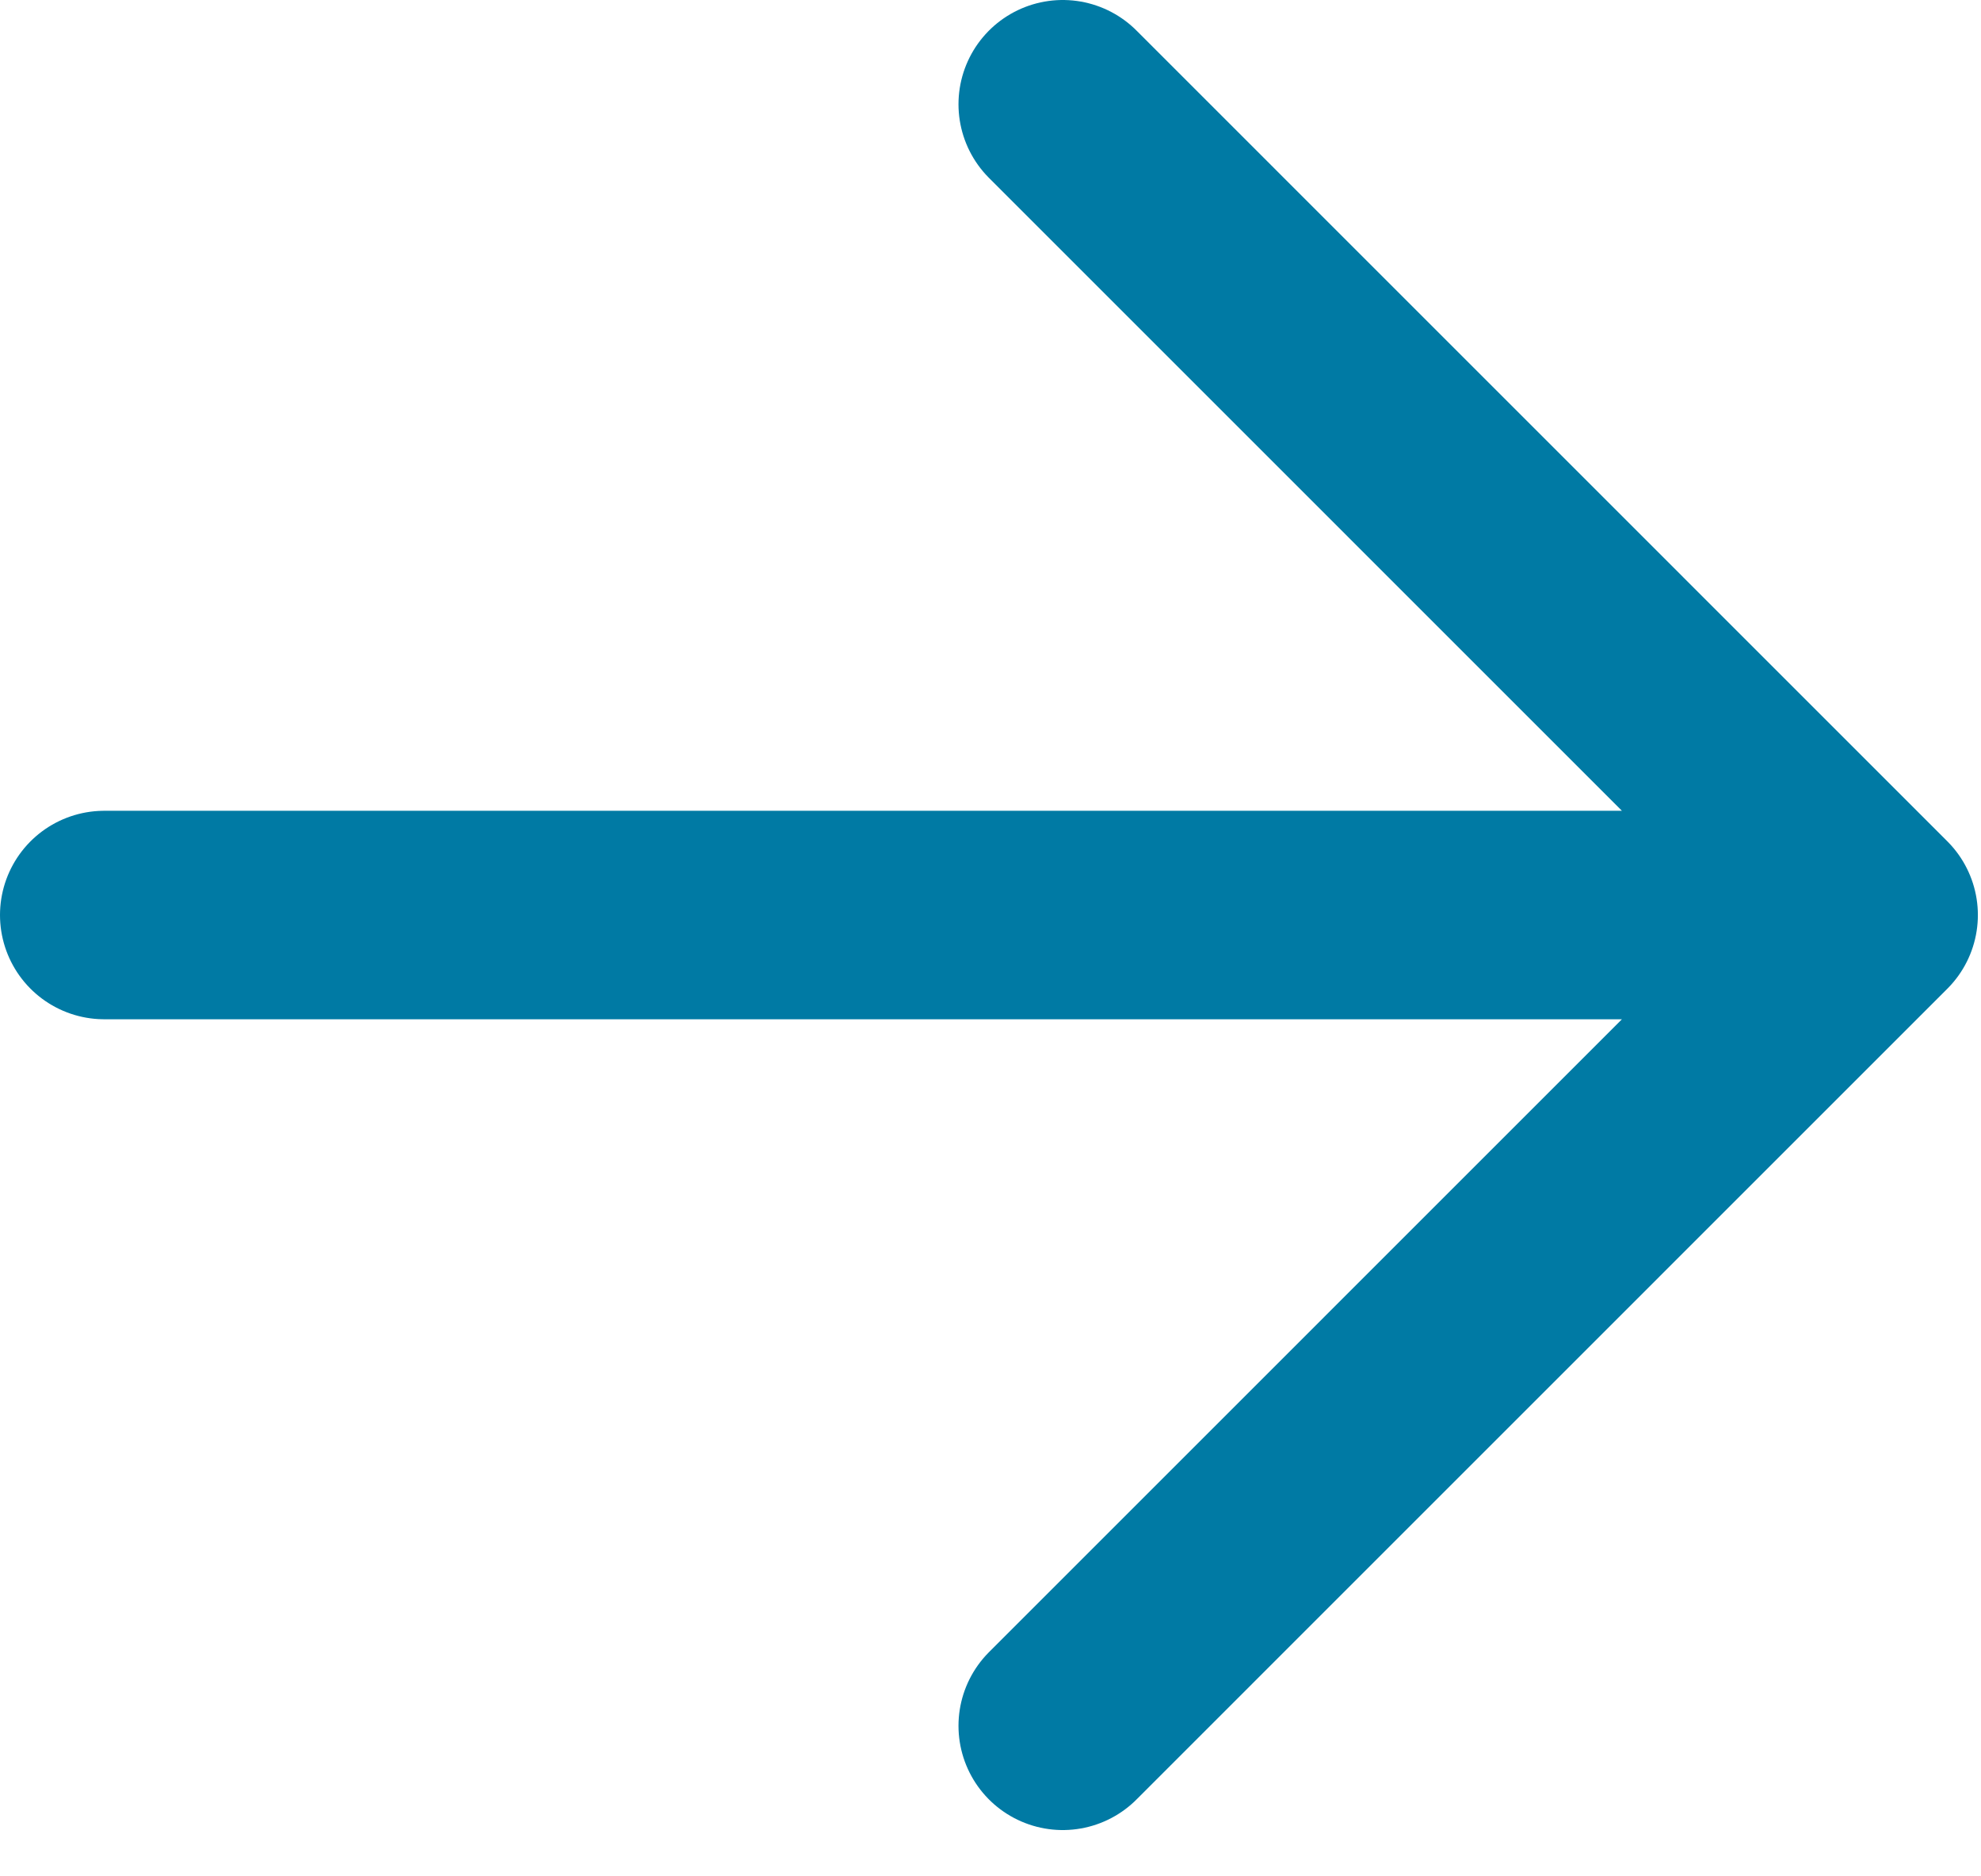
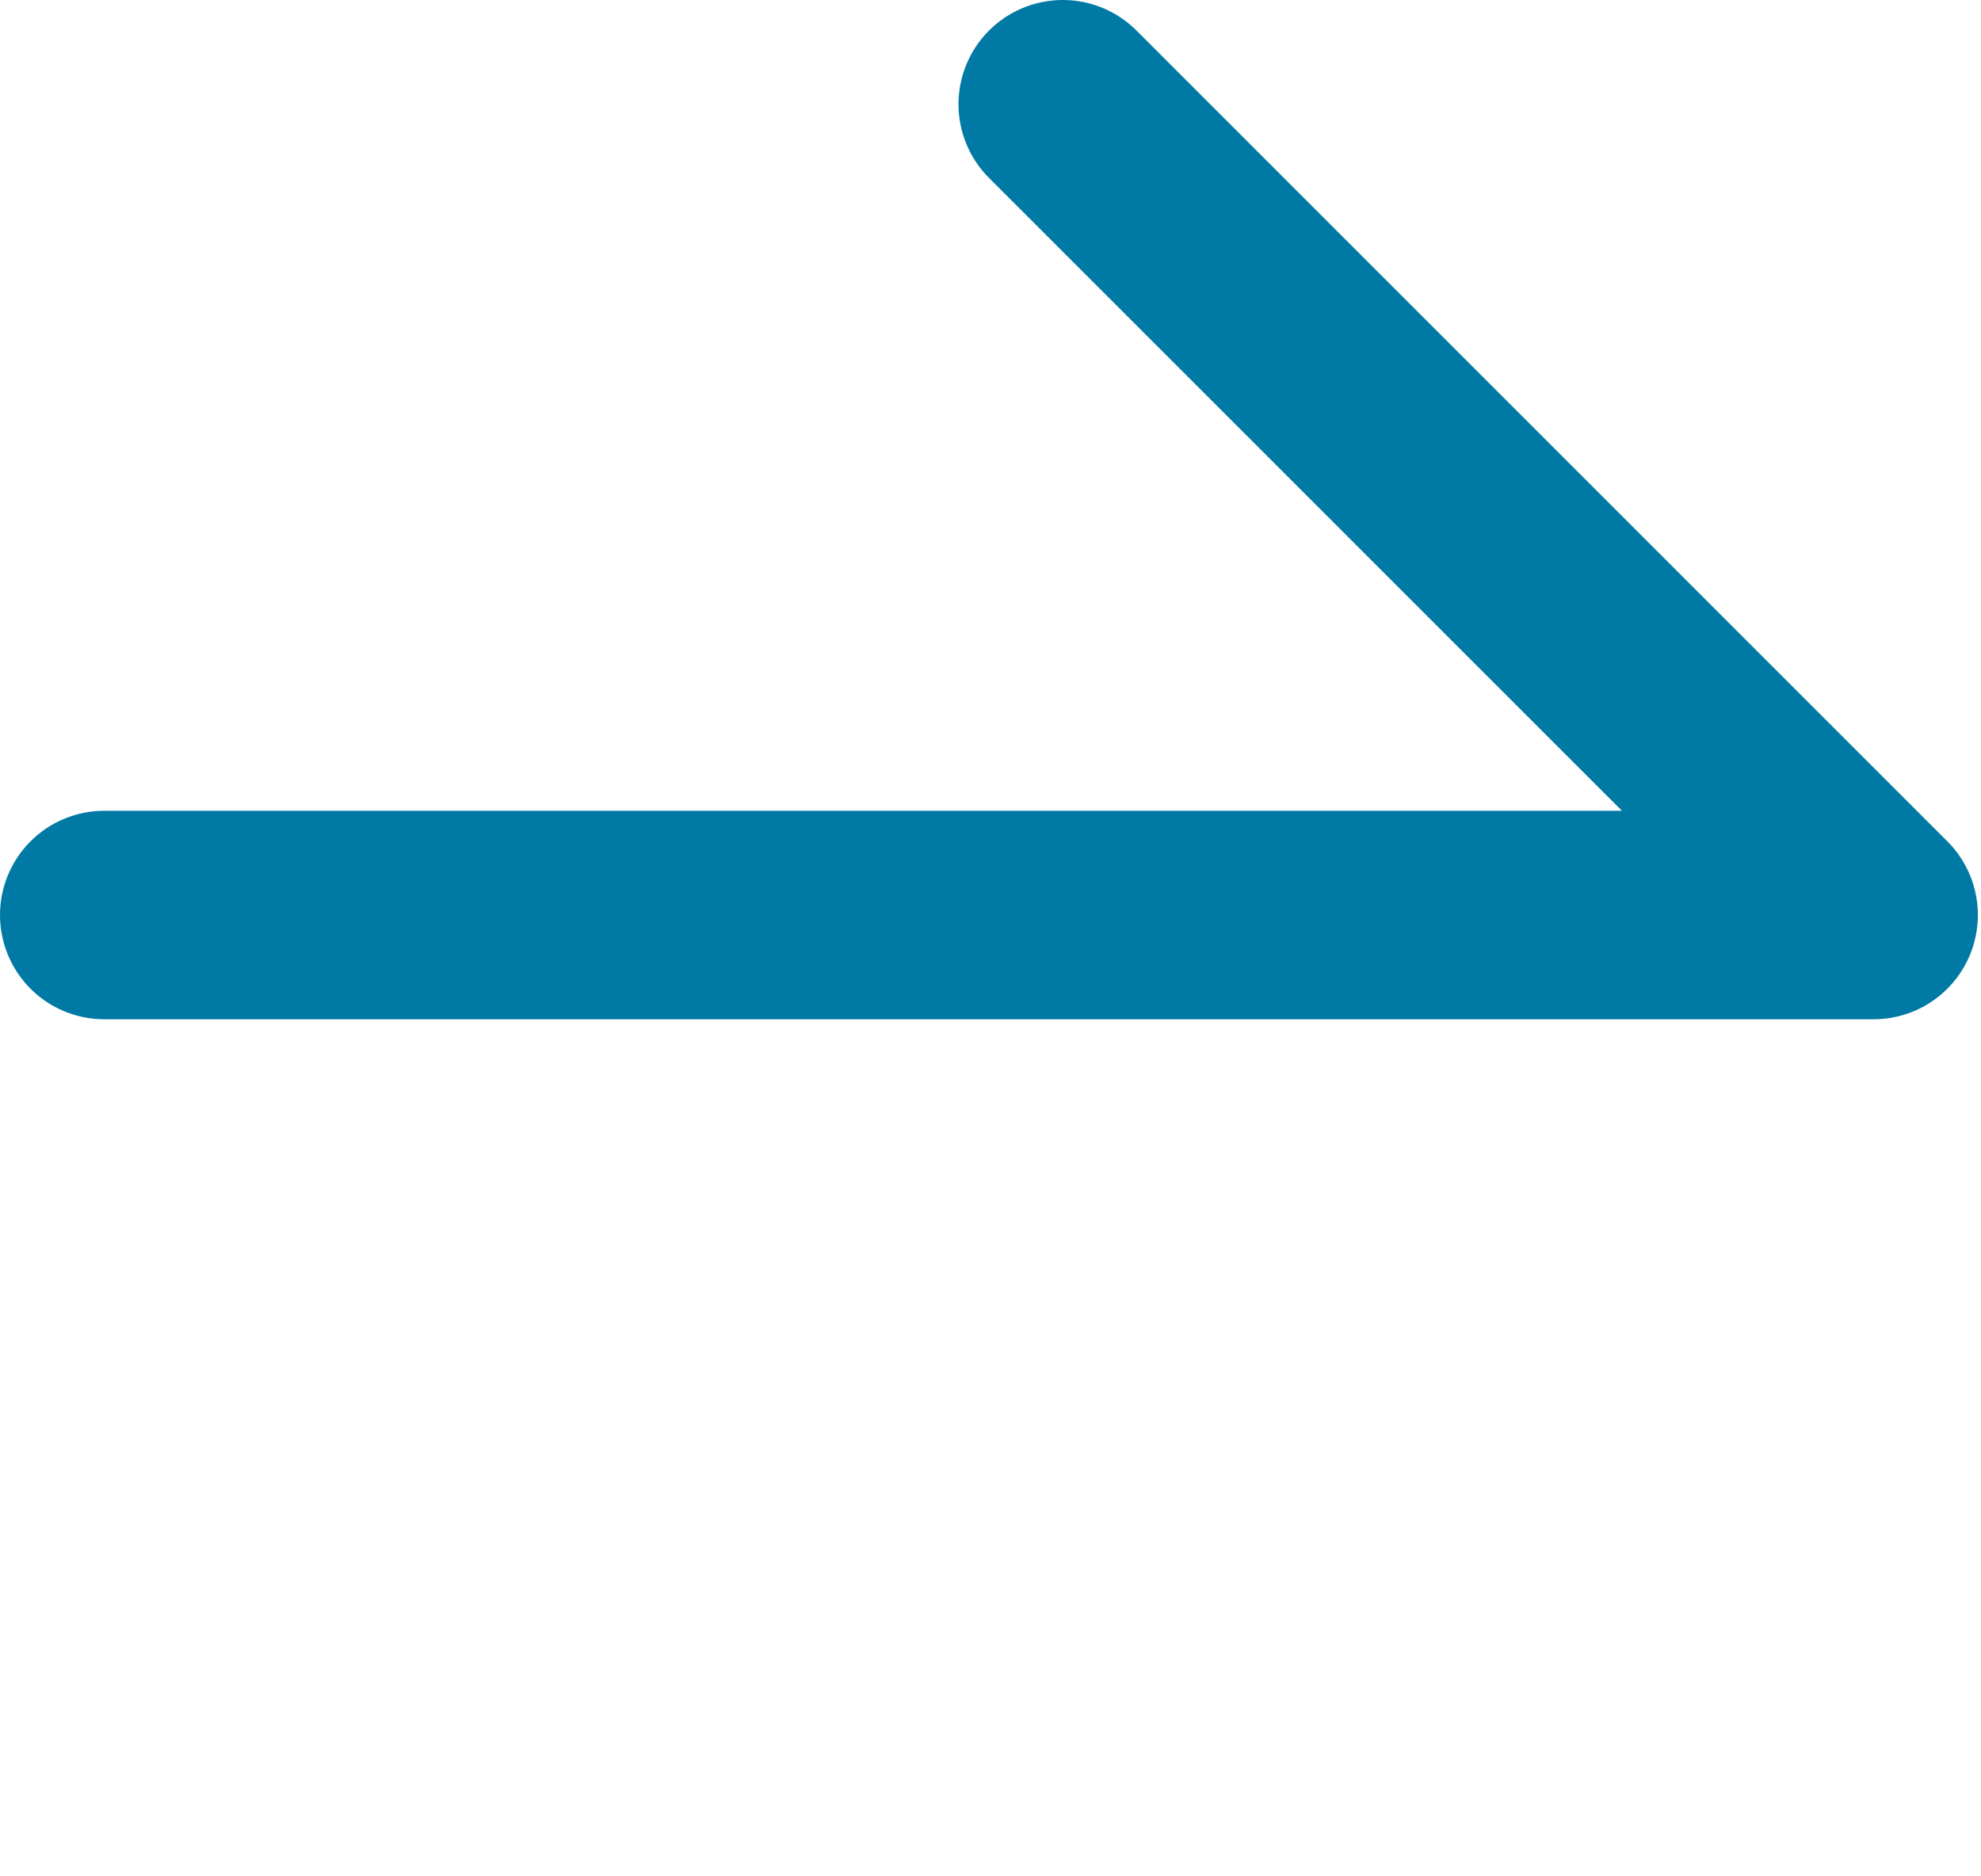
<svg xmlns="http://www.w3.org/2000/svg" width="19" height="18" viewBox="0 0 19 18" fill="none">
-   <path d="M1 8.778L17.97 8.778M17.97 8.778L10.193 16.556M17.97 8.778L10.193 1" stroke="#007AA4" stroke-width="2" stroke-linecap="round" stroke-linejoin="round" />
+   <path d="M1 8.778L17.97 8.778M17.97 8.778M17.97 8.778L10.193 1" stroke="#007AA4" stroke-width="2" stroke-linecap="round" stroke-linejoin="round" />
</svg>